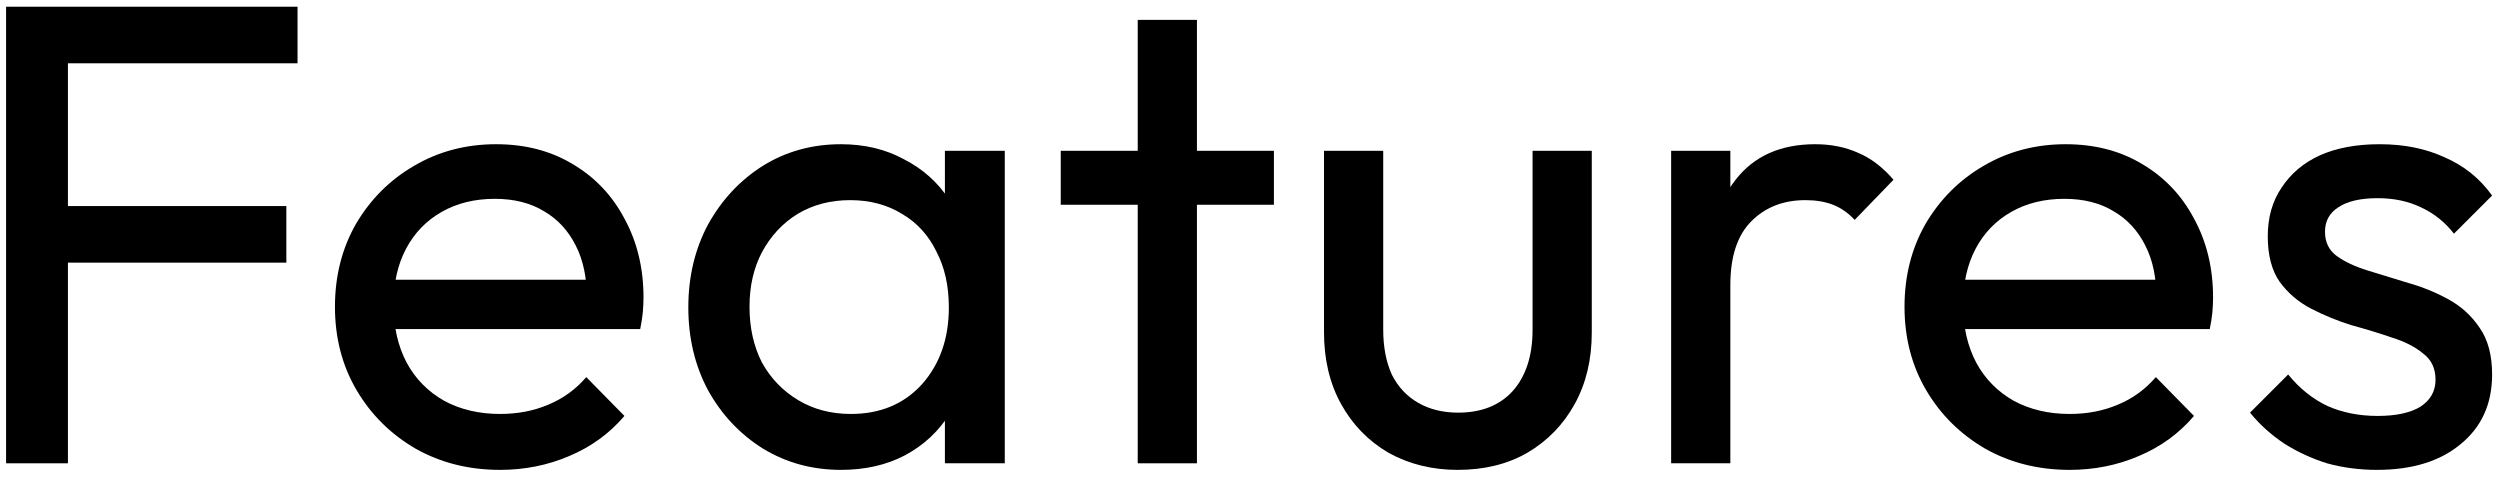
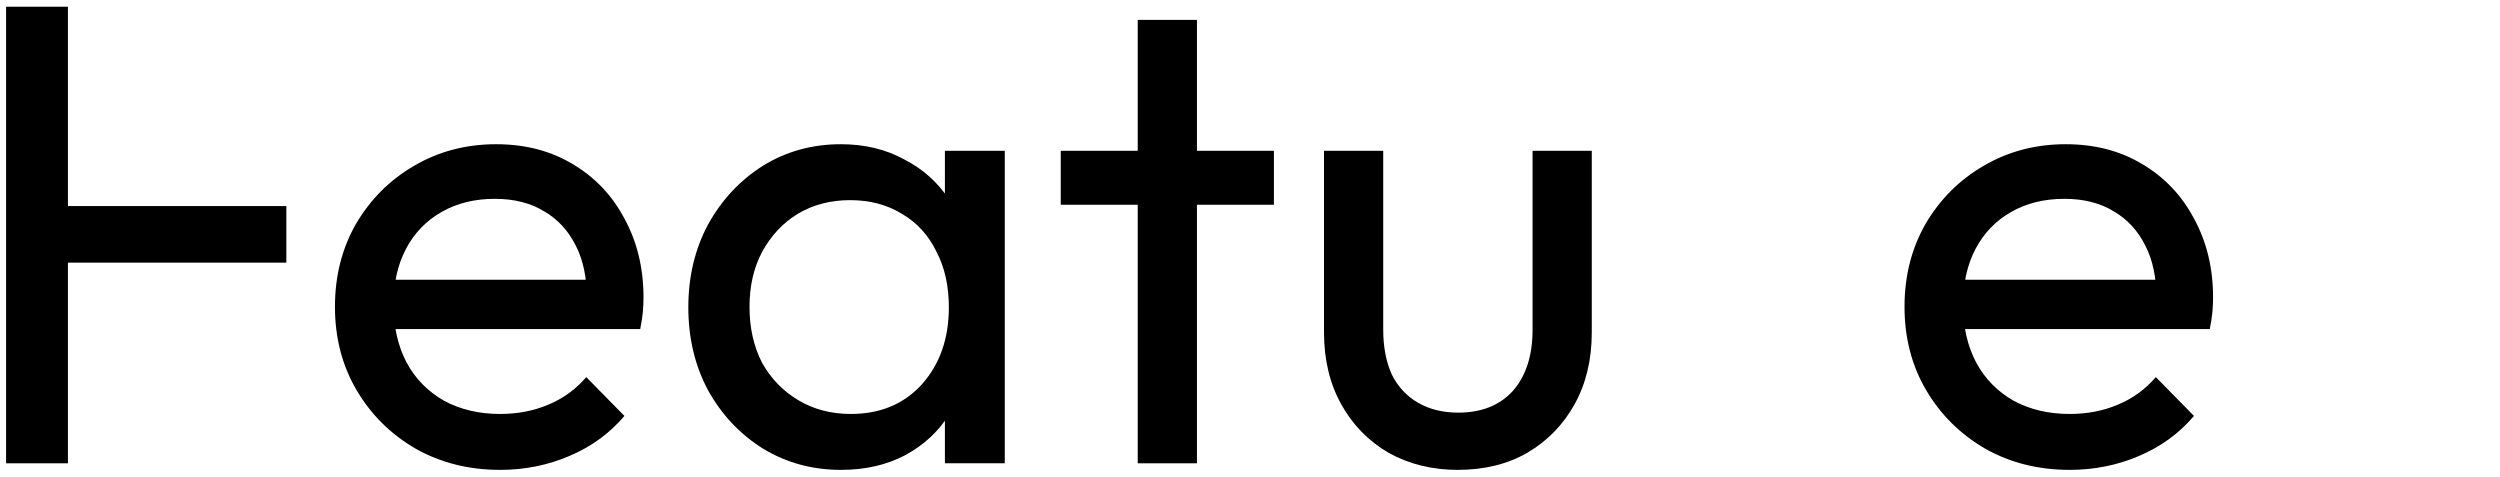
<svg xmlns="http://www.w3.org/2000/svg" width="304" height="58" viewBox="0 0 304 58" fill="none">
-   <path d="M289.04 57.137C286.906 57.137 284.88 56.87 282.96 56.337C281.093 55.75 279.36 54.95 277.76 53.937C276.16 52.87 274.773 51.617 273.6 50.177L278.24 45.537C279.627 47.243 281.226 48.523 283.04 49.377C284.853 50.177 286.88 50.577 289.12 50.577C291.36 50.577 293.093 50.203 294.32 49.457C295.547 48.657 296.16 47.563 296.16 46.177C296.16 44.79 295.653 43.723 294.64 42.977C293.68 42.177 292.427 41.537 290.88 41.057C289.333 40.523 287.68 40.017 285.92 39.537C284.213 39.003 282.586 38.337 281.04 37.537C279.493 36.737 278.213 35.643 277.2 34.257C276.24 32.87 275.76 31.03 275.76 28.737C275.76 26.443 276.32 24.47 277.44 22.817C278.56 21.11 280.107 19.803 282.08 18.897C284.107 17.99 286.533 17.537 289.36 17.537C292.346 17.537 294.986 18.07 297.28 19.137C299.626 20.15 301.546 21.697 303.04 23.777L298.4 28.417C297.333 27.03 296 25.963 294.4 25.217C292.853 24.47 291.093 24.097 289.12 24.097C287.04 24.097 285.44 24.47 284.32 25.217C283.253 25.91 282.72 26.897 282.72 28.177C282.72 29.457 283.2 30.443 284.16 31.137C285.12 31.83 286.373 32.417 287.92 32.897C289.52 33.377 291.173 33.883 292.88 34.417C294.587 34.897 296.213 35.563 297.76 36.417C299.307 37.27 300.56 38.417 301.52 39.857C302.533 41.297 303.04 43.19 303.04 45.537C303.04 49.11 301.76 51.937 299.2 54.017C296.693 56.097 293.306 57.137 289.04 57.137Z" fill="black" />
  <path d="M251.669 57.137C247.882 57.137 244.469 56.283 241.429 54.577C238.389 52.817 235.989 50.443 234.229 47.457C232.469 44.47 231.589 41.083 231.589 37.297C231.589 33.563 232.442 30.203 234.149 27.217C235.909 24.23 238.256 21.883 241.189 20.177C244.176 18.417 247.509 17.537 251.189 17.537C254.709 17.537 257.802 18.337 260.469 19.937C263.189 21.537 265.296 23.75 266.789 26.577C268.336 29.403 269.109 32.603 269.109 36.177C269.109 36.71 269.082 37.297 269.029 37.937C268.976 38.523 268.869 39.217 268.709 40.017H236.629V34.017H264.869L262.229 36.337C262.229 33.777 261.776 31.617 260.869 29.857C259.962 28.043 258.682 26.657 257.029 25.697C255.376 24.683 253.376 24.177 251.029 24.177C248.576 24.177 246.416 24.71 244.549 25.777C242.682 26.843 241.242 28.337 240.229 30.257C239.216 32.177 238.709 34.443 238.709 37.057C238.709 39.723 239.242 42.07 240.309 44.097C241.376 46.07 242.896 47.617 244.869 48.737C246.842 49.803 249.109 50.337 251.669 50.337C253.802 50.337 255.749 49.963 257.509 49.217C259.322 48.47 260.869 47.35 262.149 45.857L266.789 50.577C264.976 52.71 262.736 54.337 260.069 55.457C257.456 56.577 254.656 57.137 251.669 57.137Z" fill="black" />
-   <path d="M203.21 56.337V18.337H210.41V56.337H203.21ZM210.41 34.657L207.69 33.457C207.69 28.603 208.81 24.737 211.05 21.857C213.29 18.977 216.516 17.537 220.73 17.537C222.65 17.537 224.383 17.883 225.93 18.577C227.476 19.217 228.916 20.31 230.25 21.857L225.53 26.737C224.73 25.883 223.85 25.27 222.89 24.897C221.93 24.523 220.81 24.337 219.53 24.337C216.863 24.337 214.676 25.19 212.97 26.897C211.263 28.603 210.41 31.19 210.41 34.657Z" fill="black" />
  <path d="M177.24 57.137C174.146 57.137 171.346 56.444 168.84 55.057C166.386 53.617 164.466 51.644 163.08 49.137C161.693 46.63 161 43.724 161 40.417V18.337H168.2V40.097C168.2 42.177 168.546 43.99 169.24 45.537C169.986 47.03 171.053 48.177 172.44 48.977C173.826 49.777 175.453 50.177 177.32 50.177C180.146 50.177 182.36 49.297 183.96 47.537C185.56 45.724 186.36 43.243 186.36 40.097V18.337H193.56V40.417C193.56 43.724 192.866 46.63 191.48 49.137C190.093 51.644 188.173 53.617 185.72 55.057C183.32 56.444 180.493 57.137 177.24 57.137Z" fill="black" />
  <path d="M138.347 56.337V2.417H145.547V56.337H138.347ZM128.987 24.897V18.337H154.907V24.897H128.987Z" fill="black" />
  <path d="M102.26 57.137C98.794 57.137 95.647 56.283 92.82 54.577C89.994 52.817 87.754 50.443 86.1 47.457C84.5 44.47 83.7 41.11 83.7 37.377C83.7 33.643 84.5 30.283 86.1 27.297C87.754 24.31 89.967 21.937 92.74 20.177C95.567 18.417 98.74 17.537 102.26 17.537C105.14 17.537 107.7 18.15 109.94 19.377C112.234 20.55 114.074 22.203 115.46 24.337C116.847 26.417 117.62 28.843 117.78 31.617V43.057C117.62 45.777 116.847 48.203 115.46 50.337C114.127 52.47 112.314 54.15 110.02 55.377C107.78 56.55 105.194 57.137 102.26 57.137ZM103.46 50.337C107.034 50.337 109.914 49.137 112.1 46.737C114.287 44.283 115.38 41.163 115.38 37.377C115.38 34.763 114.874 32.497 113.86 30.577C112.9 28.603 111.514 27.083 109.7 26.017C107.887 24.897 105.78 24.337 103.38 24.337C100.98 24.337 98.847 24.897 96.98 26.017C95.167 27.137 93.727 28.683 92.66 30.657C91.647 32.577 91.14 34.79 91.14 37.297C91.14 39.857 91.647 42.123 92.66 44.097C93.727 46.017 95.194 47.537 97.06 48.657C98.927 49.777 101.06 50.337 103.46 50.337ZM114.9 56.337V46.097L116.26 36.817L114.9 27.617V18.337H122.18V56.337H114.9Z" fill="black" />
  <path d="M60.81 57.137C57.023 57.137 53.61 56.283 50.57 54.577C47.53 52.817 45.13 50.443 43.37 47.457C41.61 44.47 40.73 41.083 40.73 37.297C40.73 33.563 41.583 30.203 43.29 27.217C45.05 24.23 47.396 21.883 50.33 20.177C53.316 18.417 56.65 17.537 60.33 17.537C63.85 17.537 66.943 18.337 69.61 19.937C72.33 21.537 74.436 23.75 75.93 26.577C77.476 29.403 78.25 32.603 78.25 36.177C78.25 36.71 78.223 37.297 78.17 37.937C78.116 38.523 78.01 39.217 77.85 40.017H45.77V34.017H74.01L71.37 36.337C71.37 33.777 70.916 31.617 70.01 29.857C69.103 28.043 67.823 26.657 66.17 25.697C64.516 24.683 62.516 24.177 60.17 24.177C57.716 24.177 55.556 24.71 53.69 25.777C51.823 26.843 50.383 28.337 49.37 30.257C48.356 32.177 47.85 34.443 47.85 37.057C47.85 39.723 48.383 42.07 49.45 44.097C50.516 46.07 52.036 47.617 54.01 48.737C55.983 49.803 58.25 50.337 60.81 50.337C62.943 50.337 64.89 49.963 66.65 49.217C68.463 48.47 70.01 47.35 71.29 45.857L75.93 50.577C74.116 52.71 71.876 54.337 69.21 55.457C66.596 56.577 63.796 57.137 60.81 57.137Z" fill="black" />
-   <path d="M0.74 56.337V0.817H8.26V56.337H0.74ZM5.86 31.937V25.057H34.82V31.937H5.86ZM5.86 7.697V0.817H36.18V7.697H5.86Z" fill="black" />
+   <path d="M0.74 56.337V0.817H8.26V56.337H0.74ZM5.86 31.937V25.057H34.82V31.937H5.86ZM5.86 7.697V0.817H36.18H5.86Z" fill="black" />
</svg>